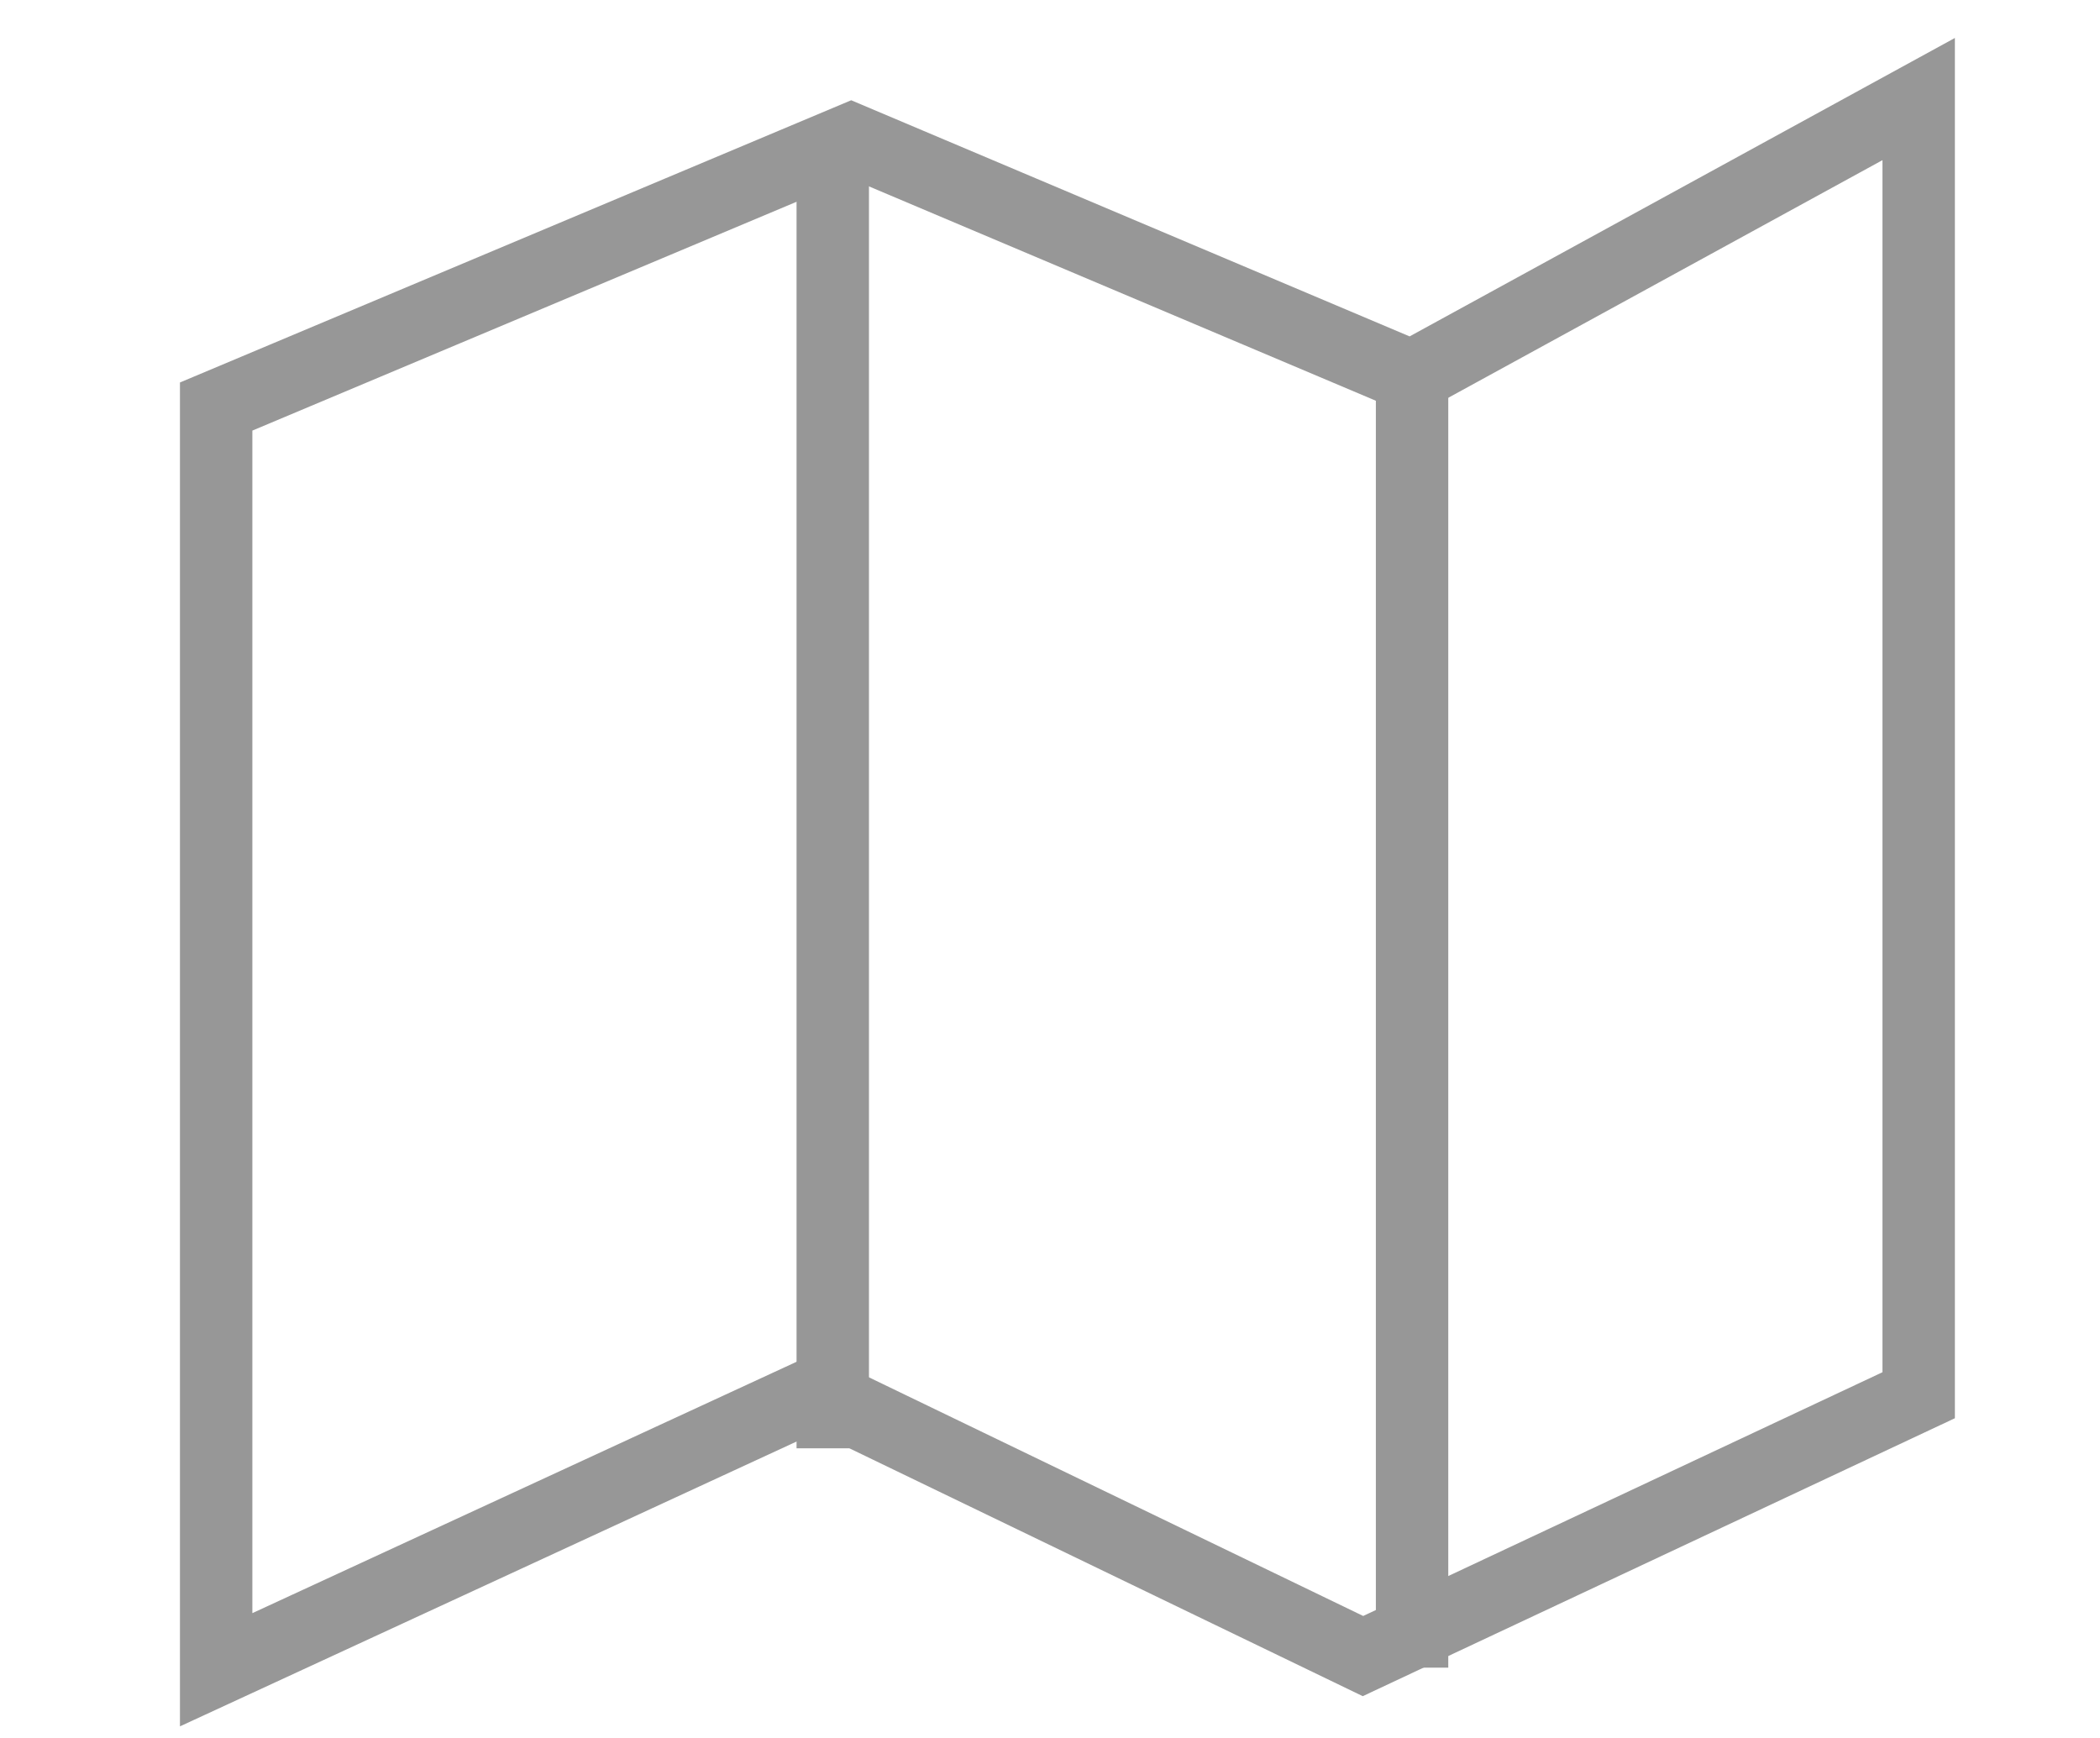
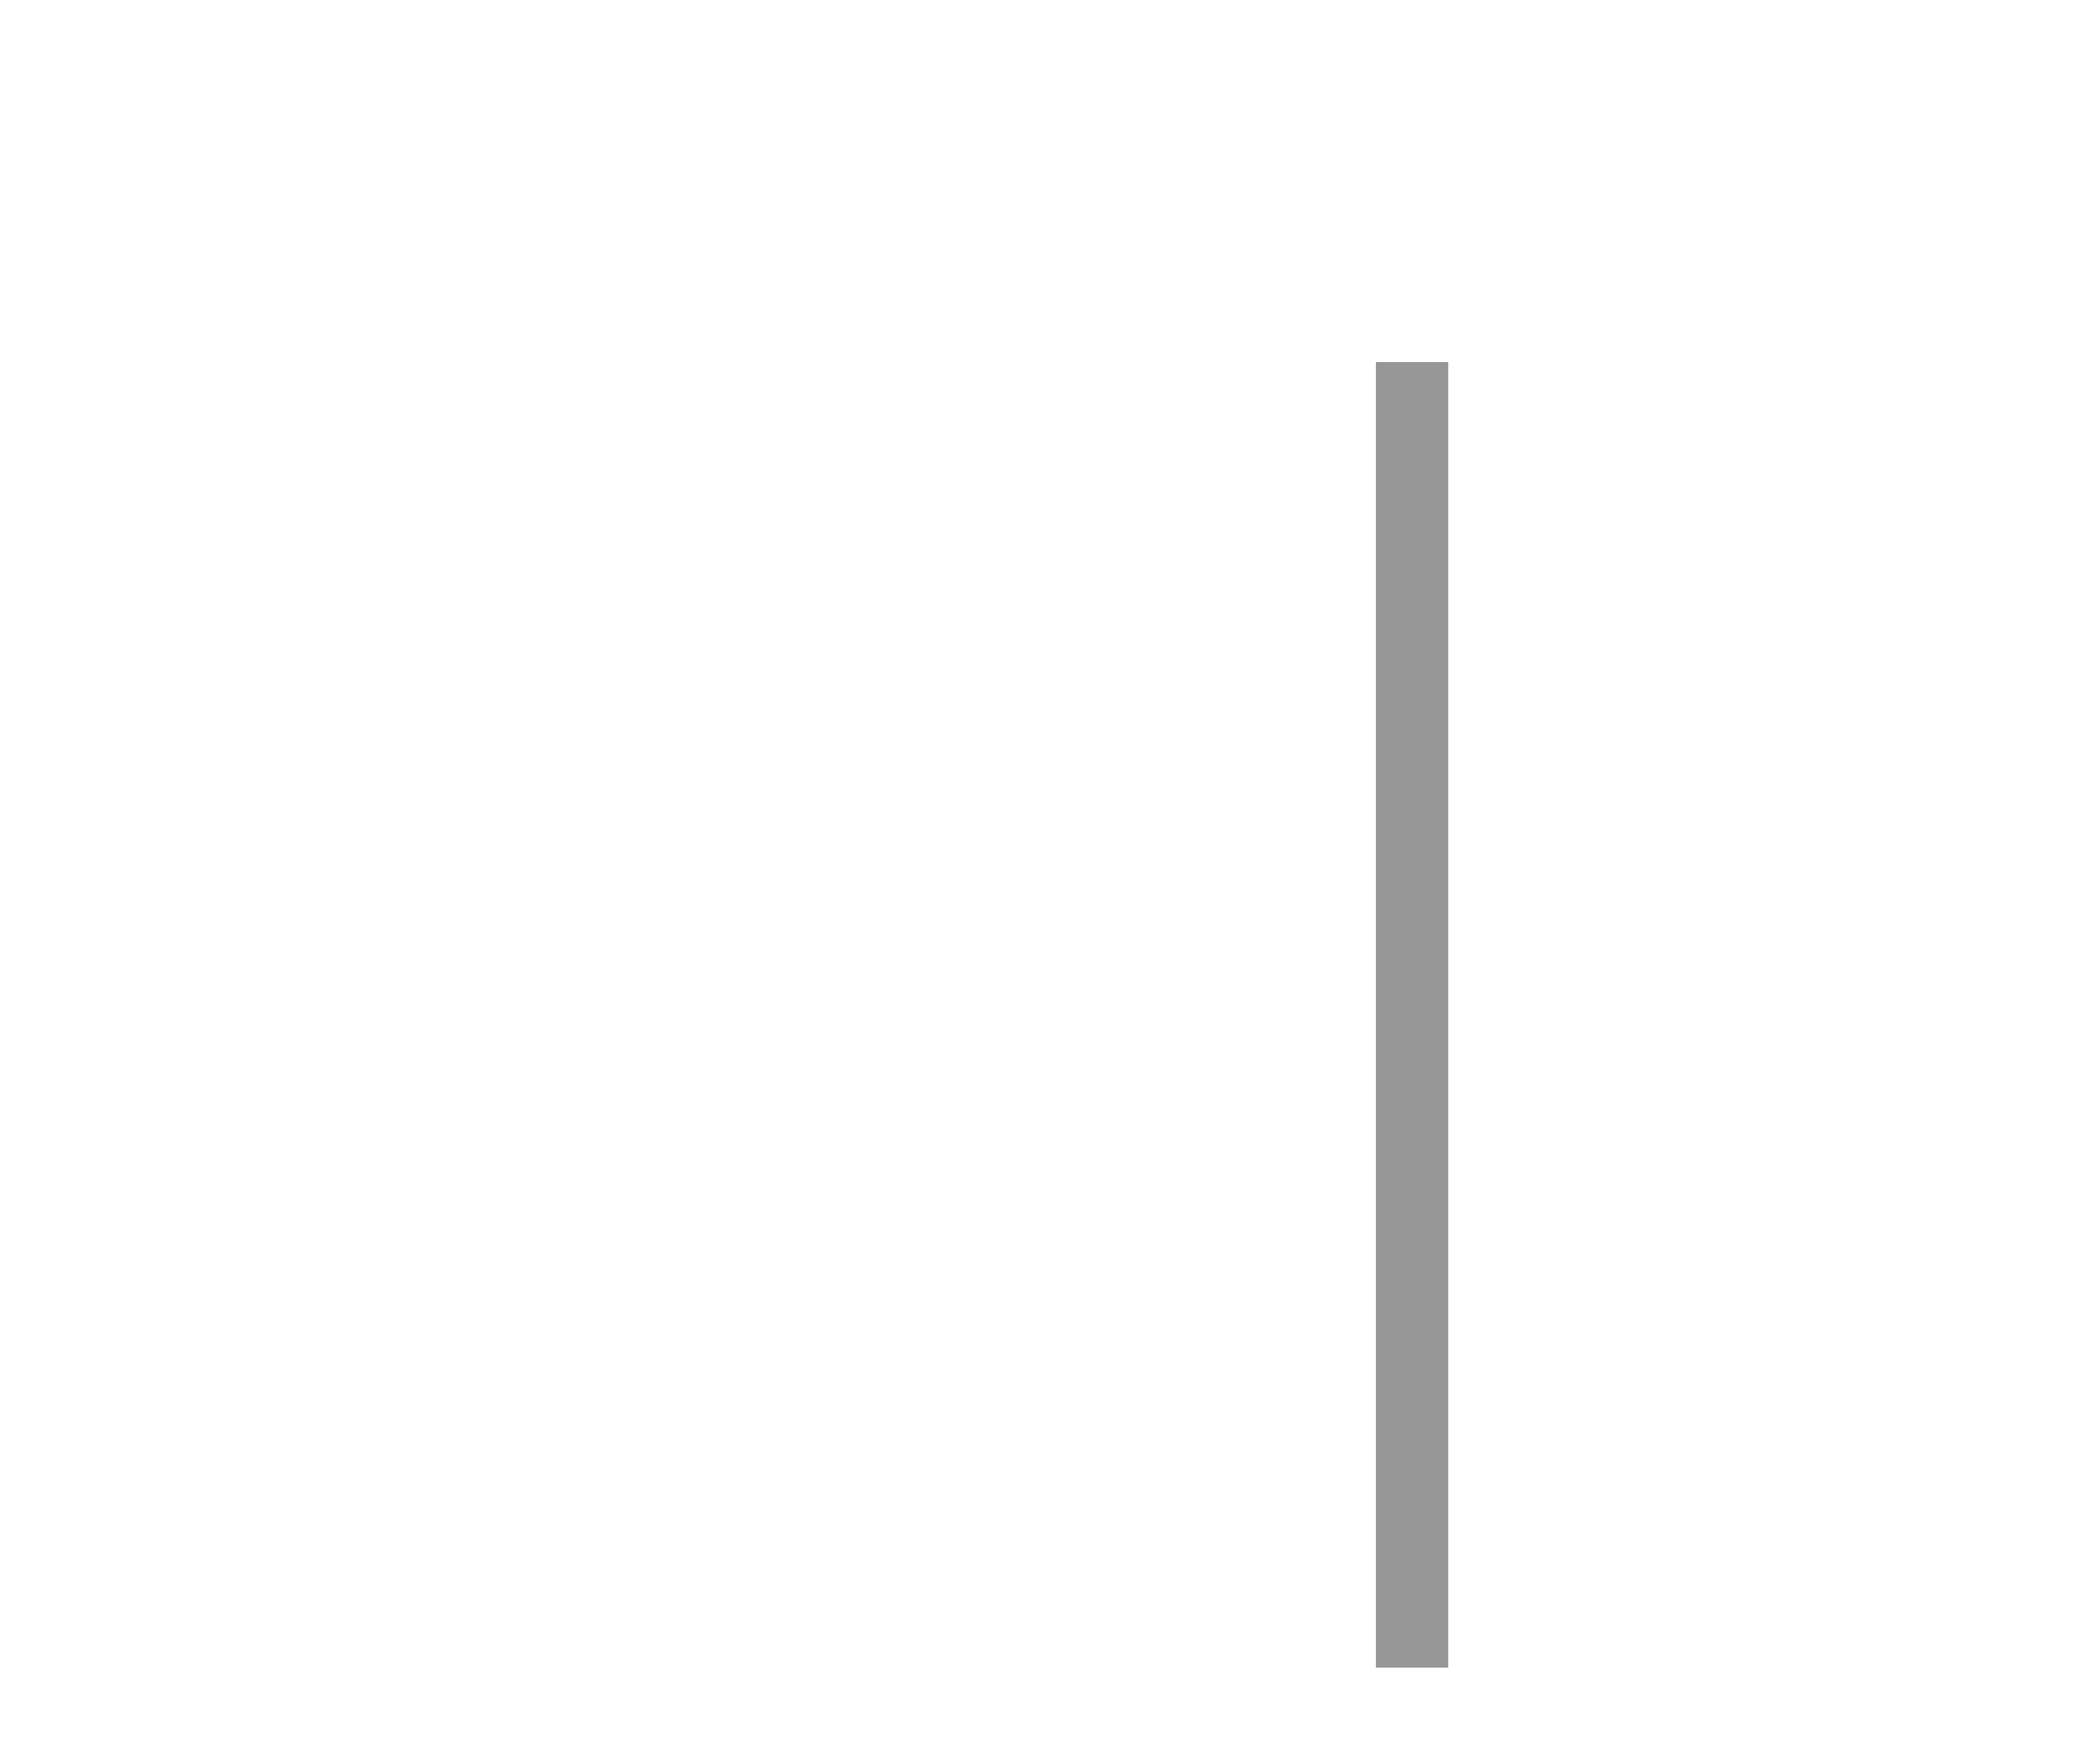
<svg xmlns="http://www.w3.org/2000/svg" width="29px" height="24px" viewBox="0 0 29 24" version="1.1">
  <title>Untitled 5</title>
  <desc>Created with Sketch.</desc>
  <defs />
  <g id="Page-1" stroke="none" stroke-width="1" fill="none" fill-rule="evenodd">
    <g id="icon" transform="translate(2, 1)" stroke="#979797">
-       <polygon id="Path-5" points="0.985 4.614 0.985 22.058 9.279 18.227 16.822 21.869 24.496 18.267 24.496 0.368 17.494 4.2 9.754 0.927" />
      <path d="M17.5,4.5 L17.5,21.529" id="Line" stroke-linecap="square" />
-       <path d="M9.5,1.5 L9.5,18.5" id="Line" stroke-linecap="square" />
    </g>
  </g>
</svg>